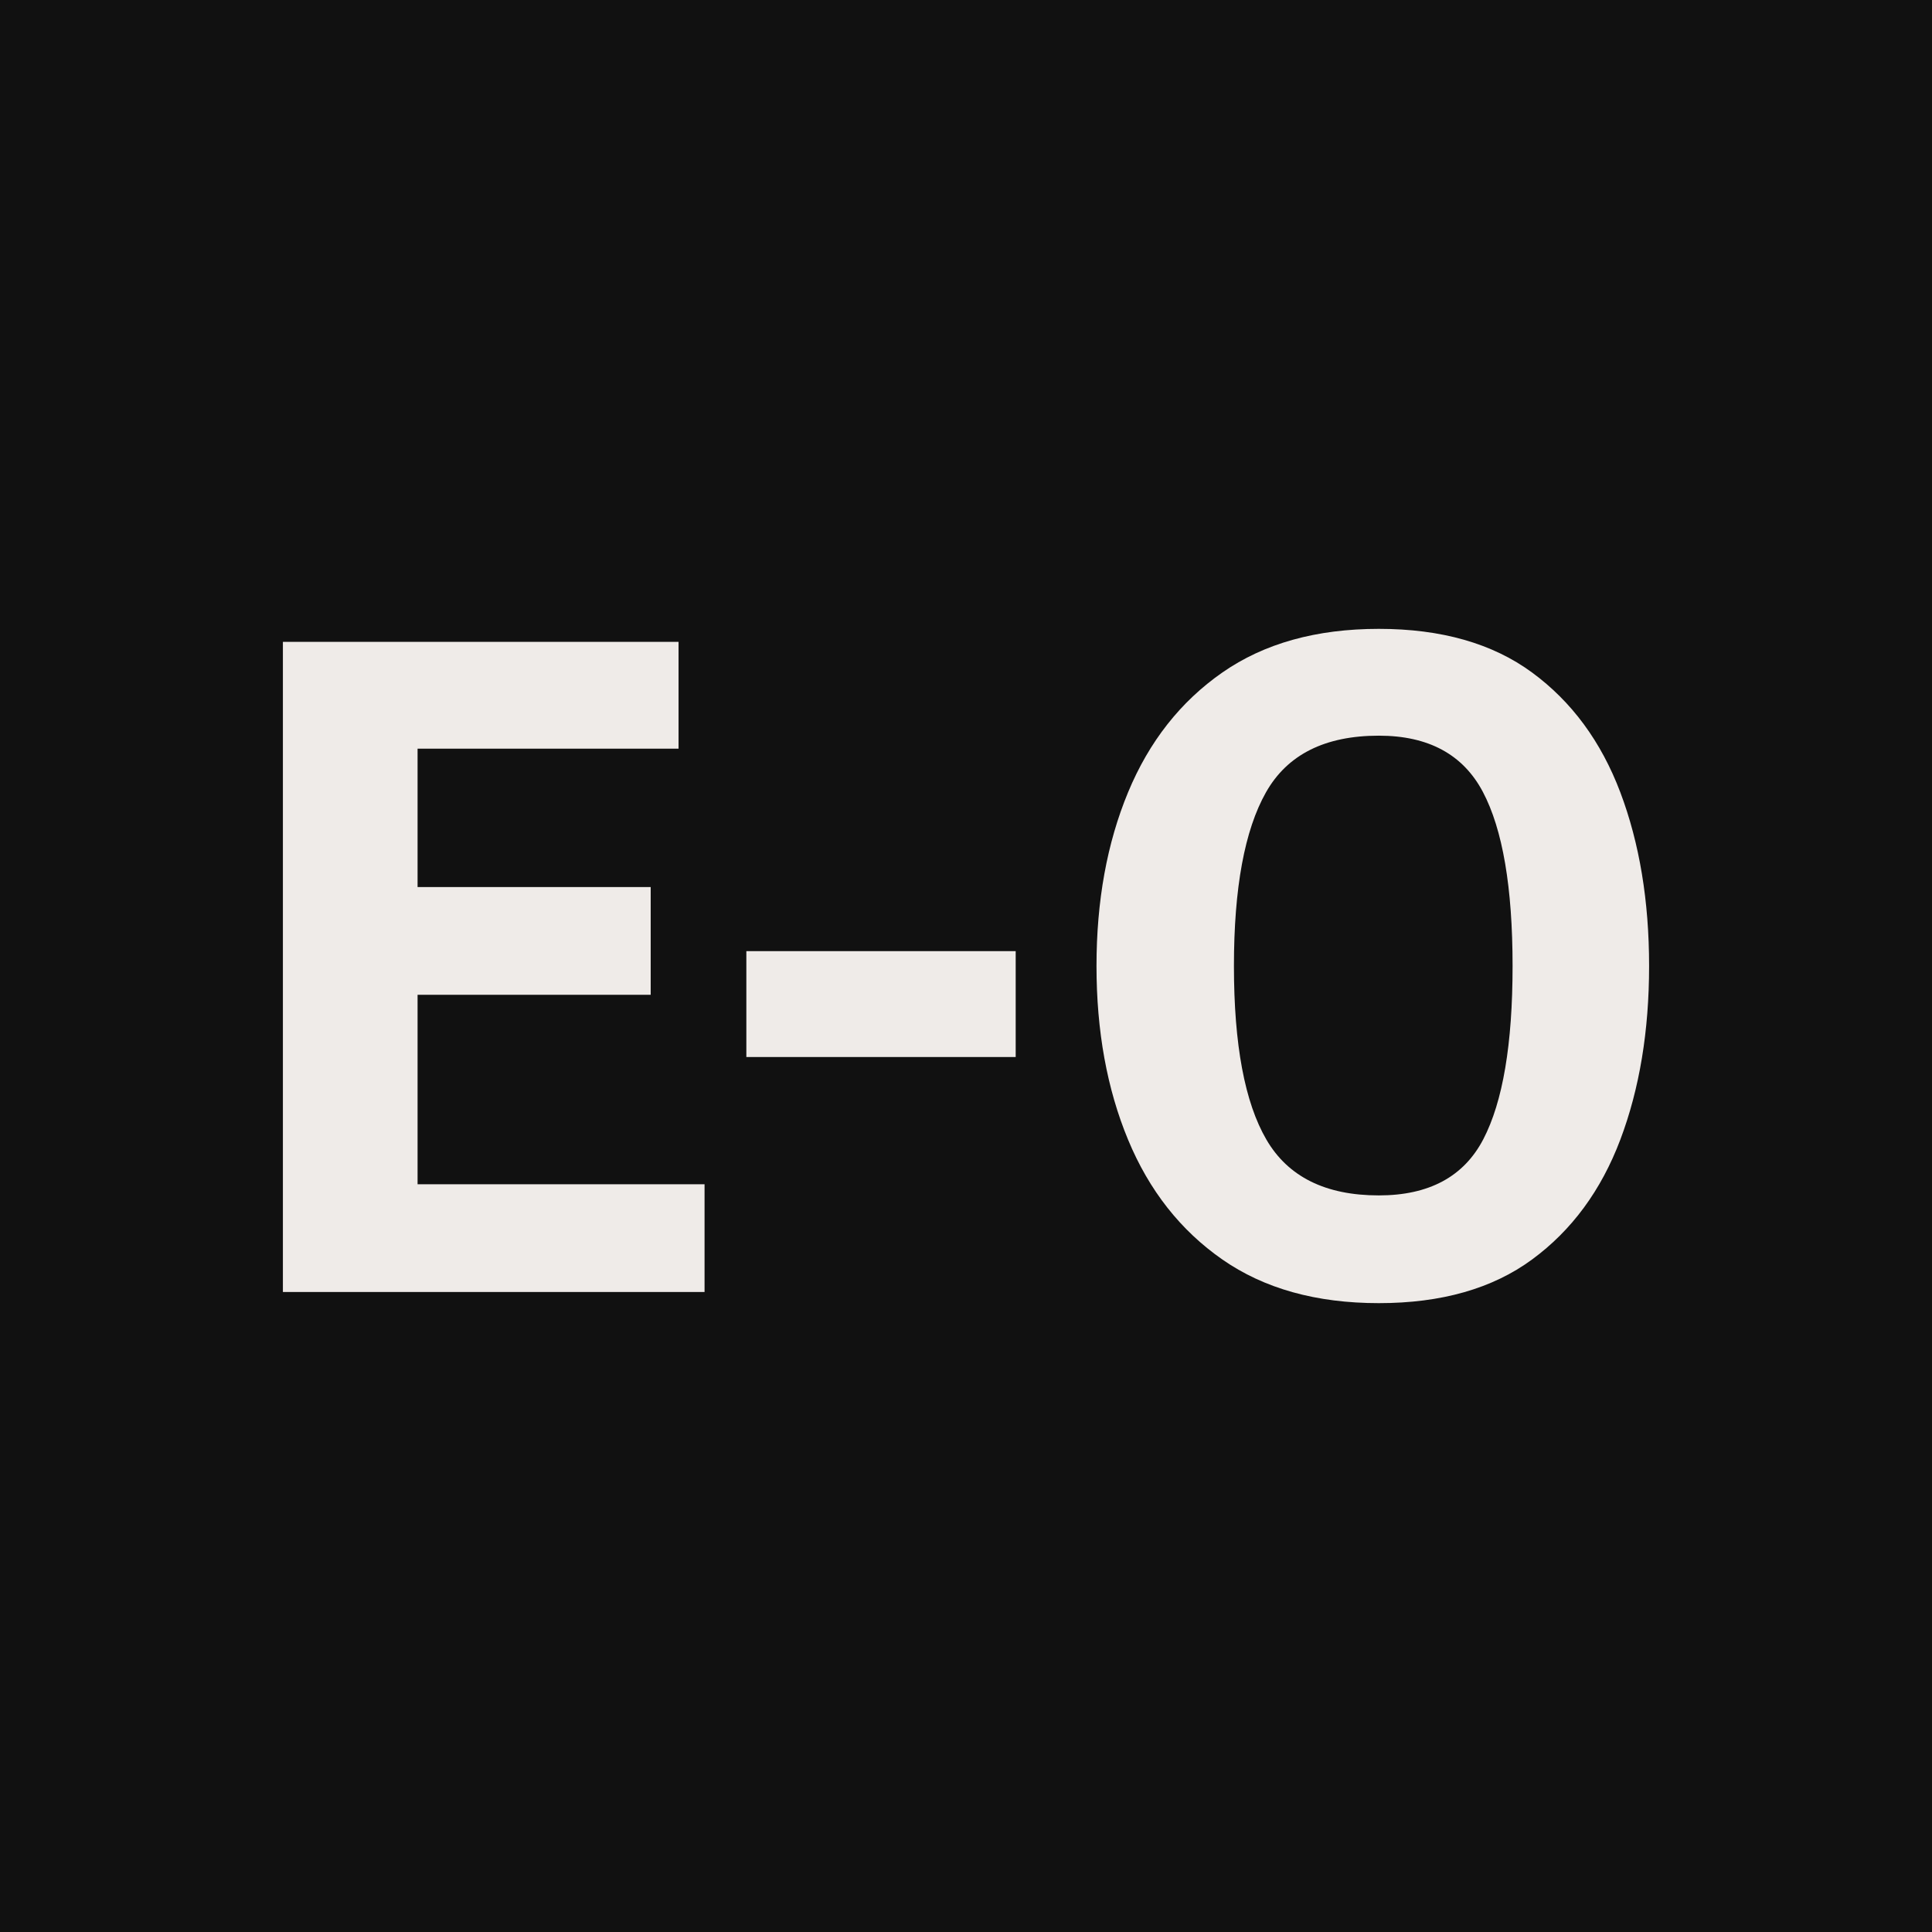
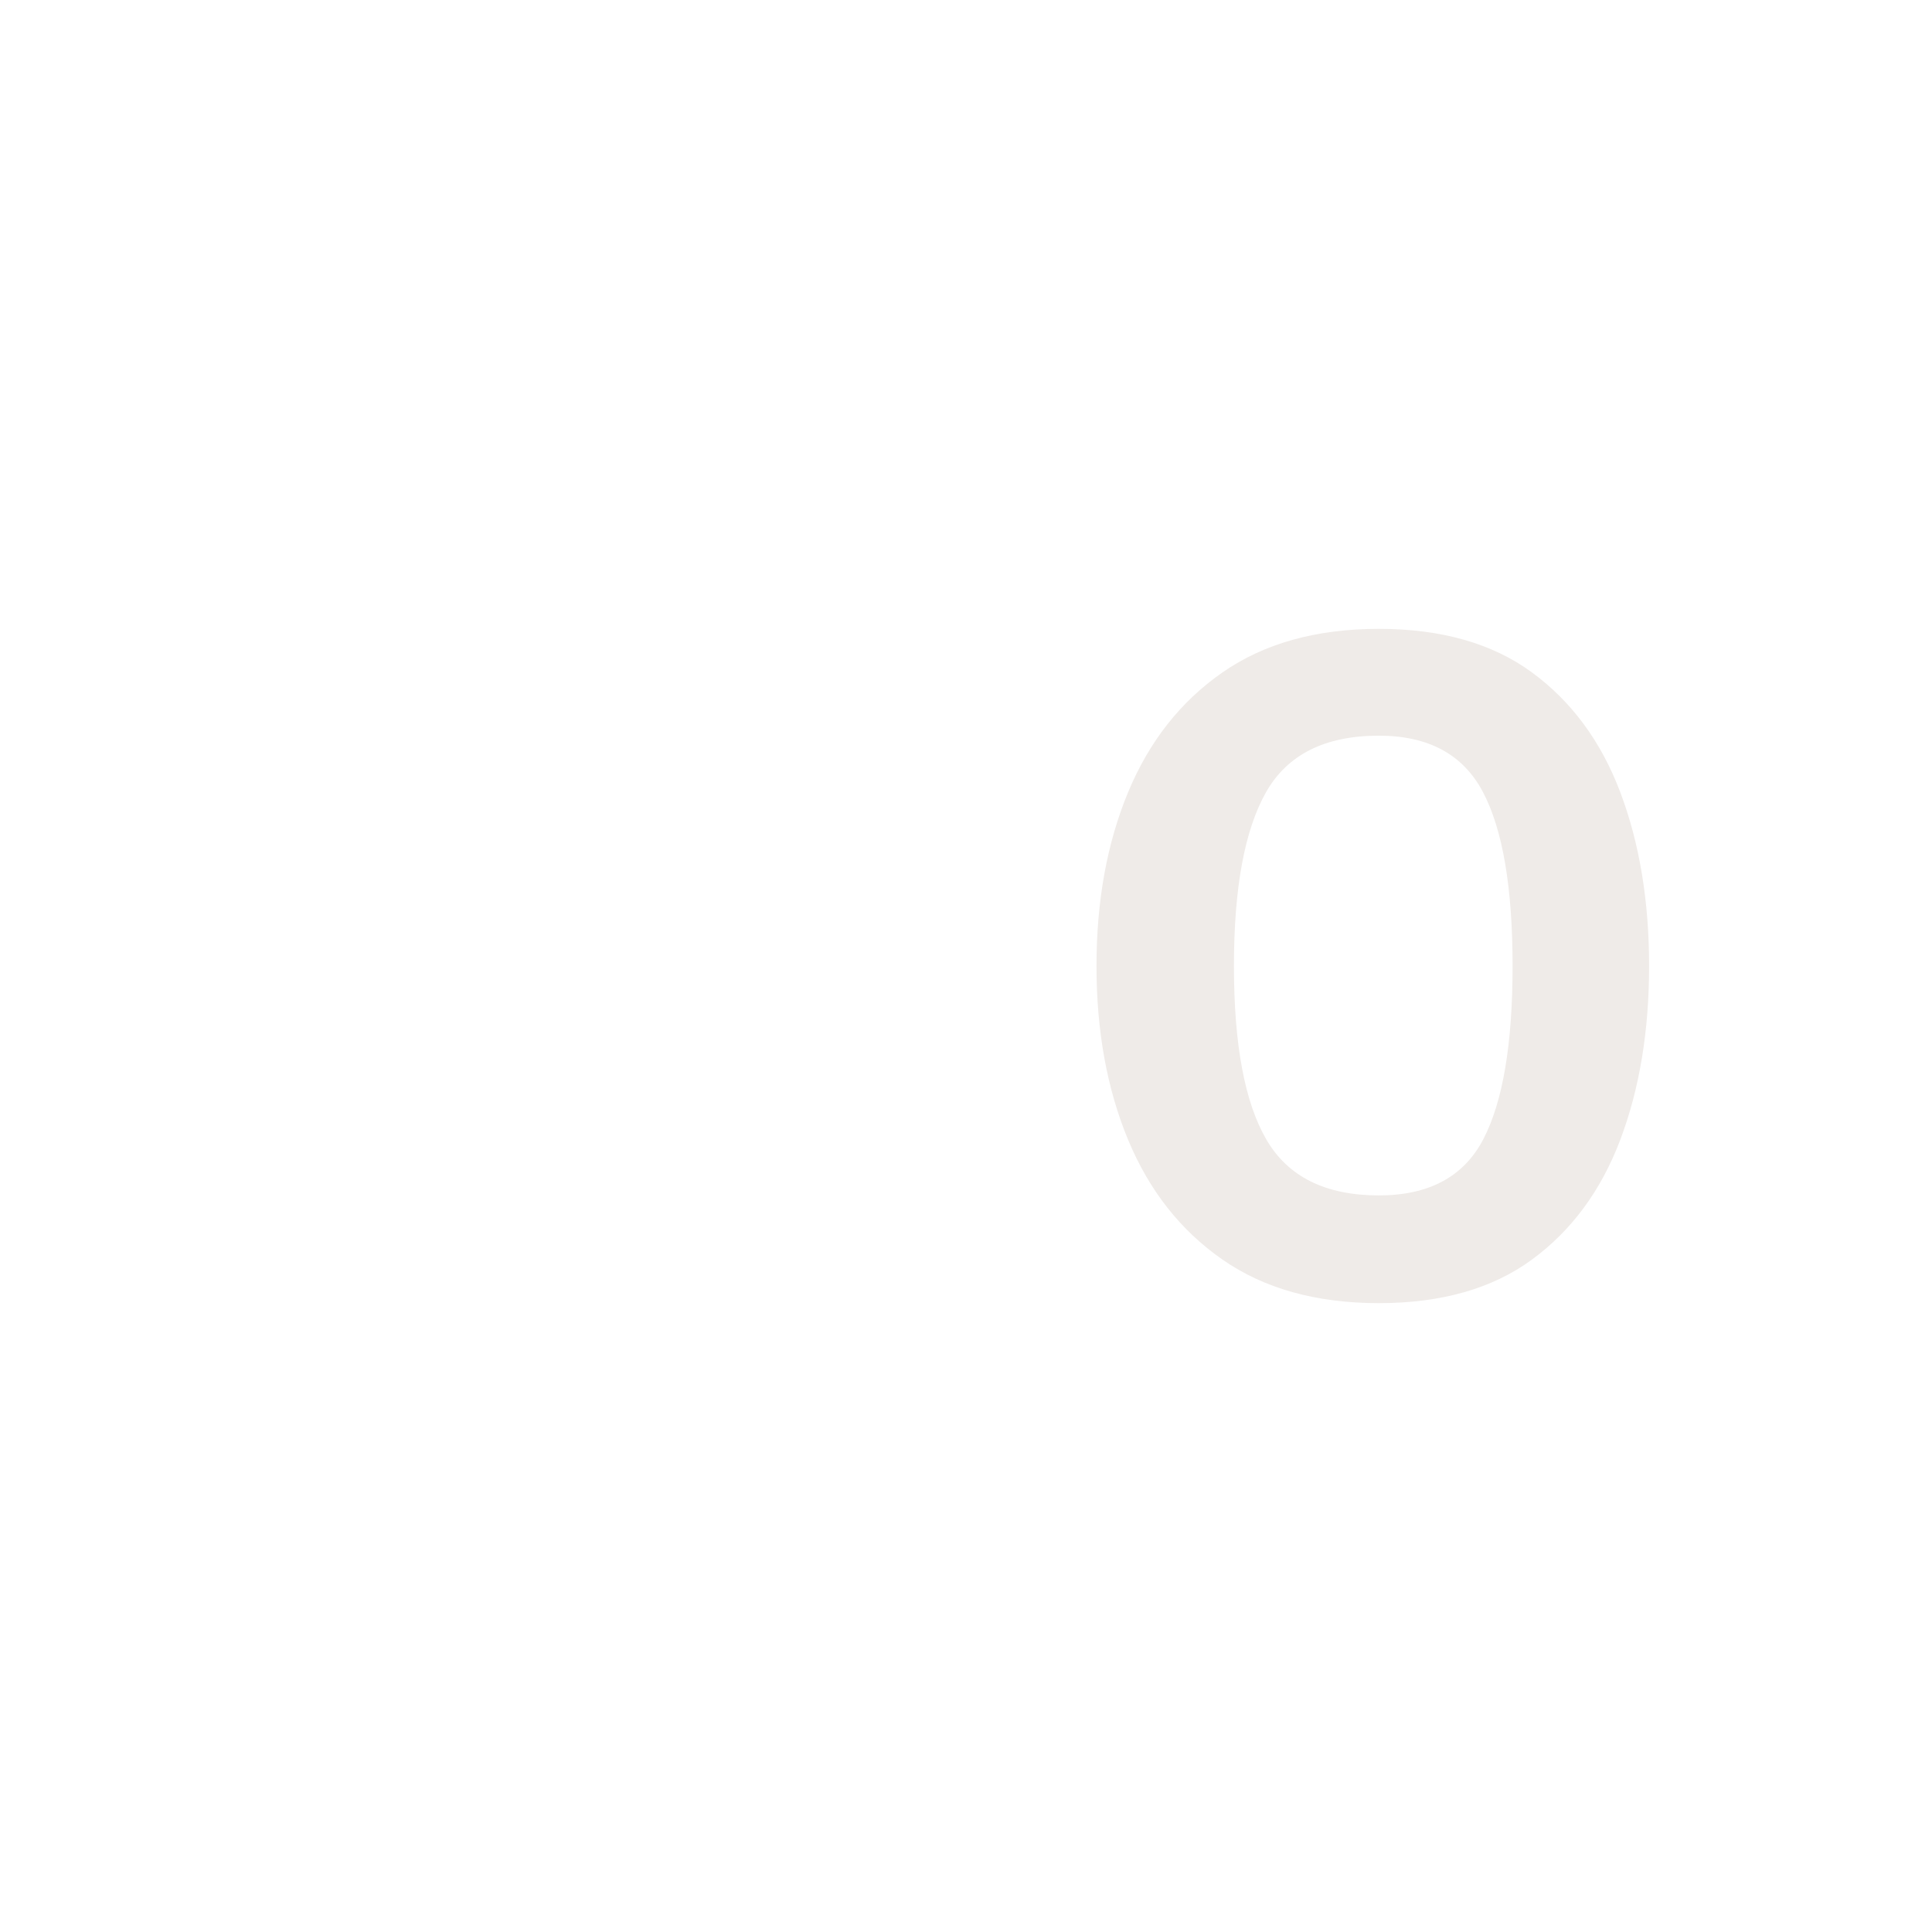
<svg xmlns="http://www.w3.org/2000/svg" id="Layer_1" width="400" height="400" version="1.1" viewBox="0 0 400 400">
  <defs>
    <style>
      .st0 {
        fill: #111;
      }

      .st1 {
        fill: #efebe8;
      }
    </style>
  </defs>
-   <rect class="st0" width="400" height="400" />
  <g>
-     <polygon class="st1" points="86.454 205.96 134.719 205.96 134.719 183.655 86.454 183.655 86.454 155.004 140.488 155.004 140.488 132.89 58.571 132.89 58.571 267.493 145.87 267.493 145.87 245.188 86.454 245.188 86.454 205.96" />
-     <rect class="st1" x="154.524" y="196.923" width="55.764" height="21.922" />
    <path class="st1" d="M335.468,164.041c-3.975-10.511-10.067-18.779-18.269-24.805-8.205-6.023-18.779-9.038-31.726-9.038s-23.748,3.014-32.402,9.038c-8.652,6.026-15.159,14.294-19.518,24.805-4.359,10.513-6.535,22.499-6.535,35.959s2.177,25.448,6.535,35.959c4.359,10.513,10.866,18.781,19.518,24.805,8.654,6.028,19.452,9.038,32.402,9.038s23.521-3.009,31.726-9.038c8.203-6.023,14.294-14.292,18.269-24.805,3.97-10.511,5.96-22.499,5.96-35.959s-1.99-25.446-5.96-35.959ZM307.104,235.863c-4.038,7.756-11.25,11.633-21.632,11.633-11.028,0-18.781-3.847-23.269-11.537-4.487-7.693-6.73-19.677-6.73-35.959,0-16.153,2.212-28.137,6.634-35.959,4.424-7.817,12.211-11.729,23.365-11.729,10.253,0,17.432,3.879,21.536,11.633,4.101,7.759,6.155,19.775,6.155,36.055,0,16.153-2.02,28.107-6.059,35.863Z" />
  </g>
</svg>